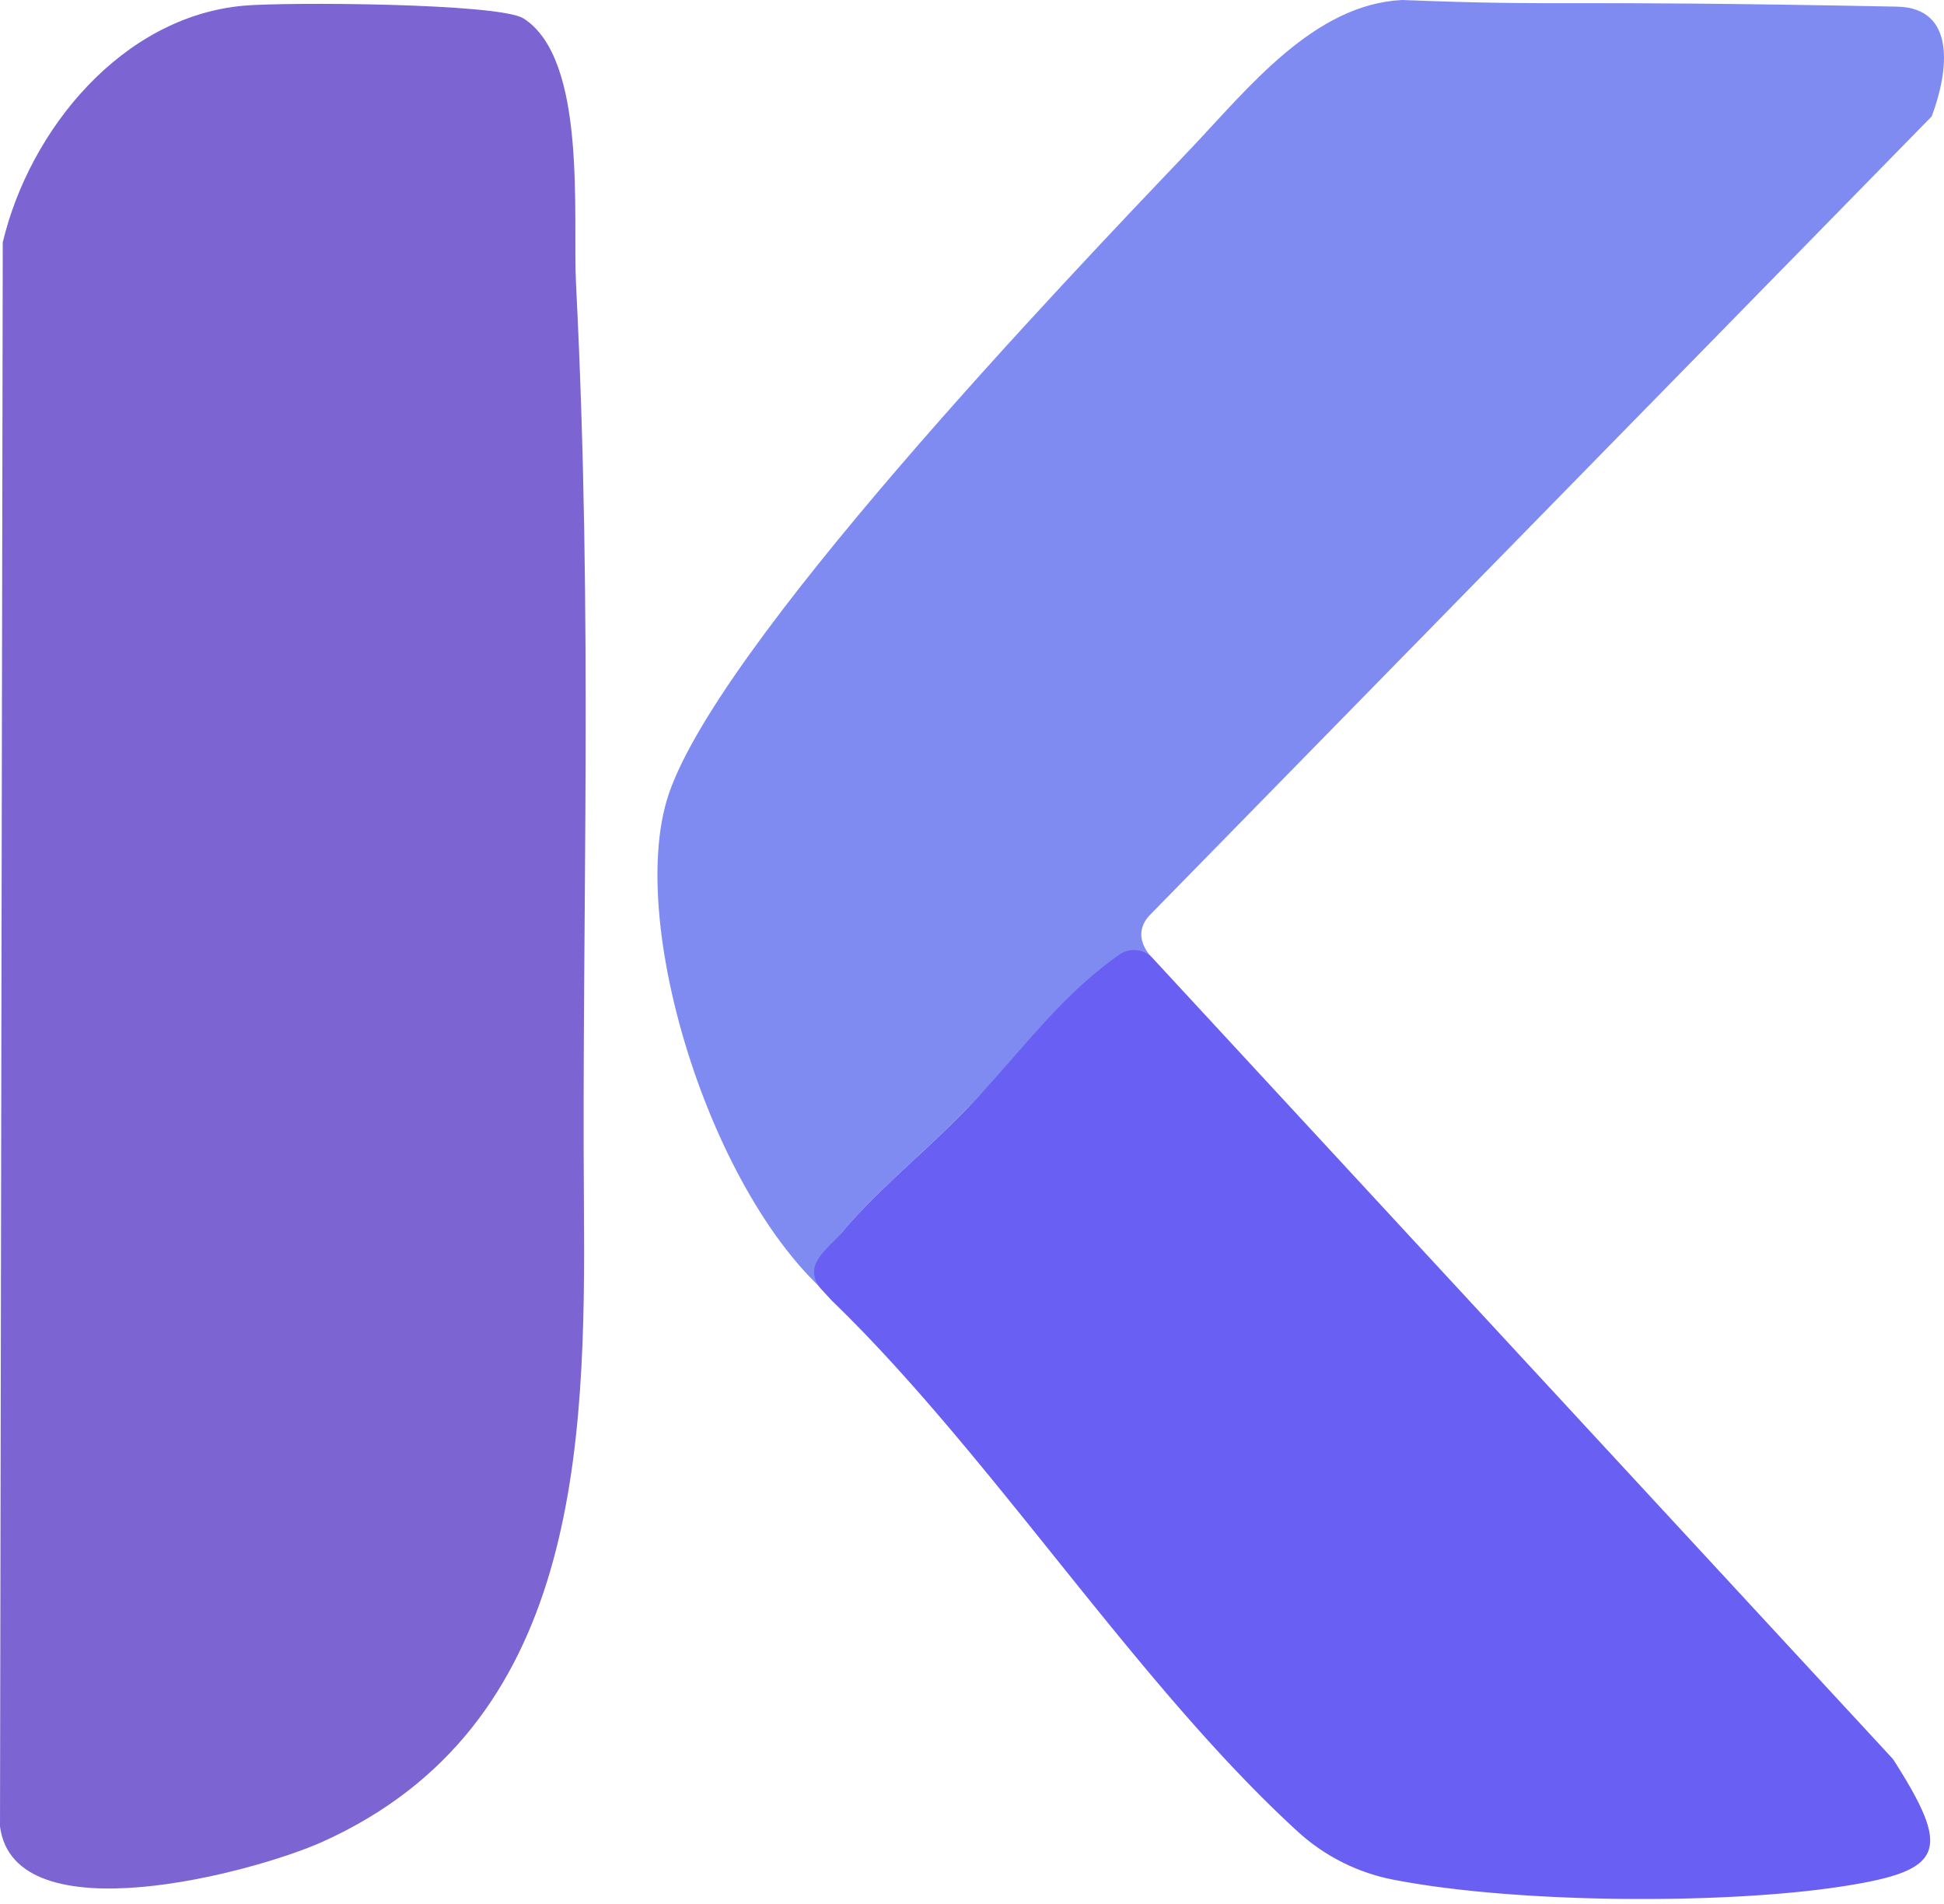
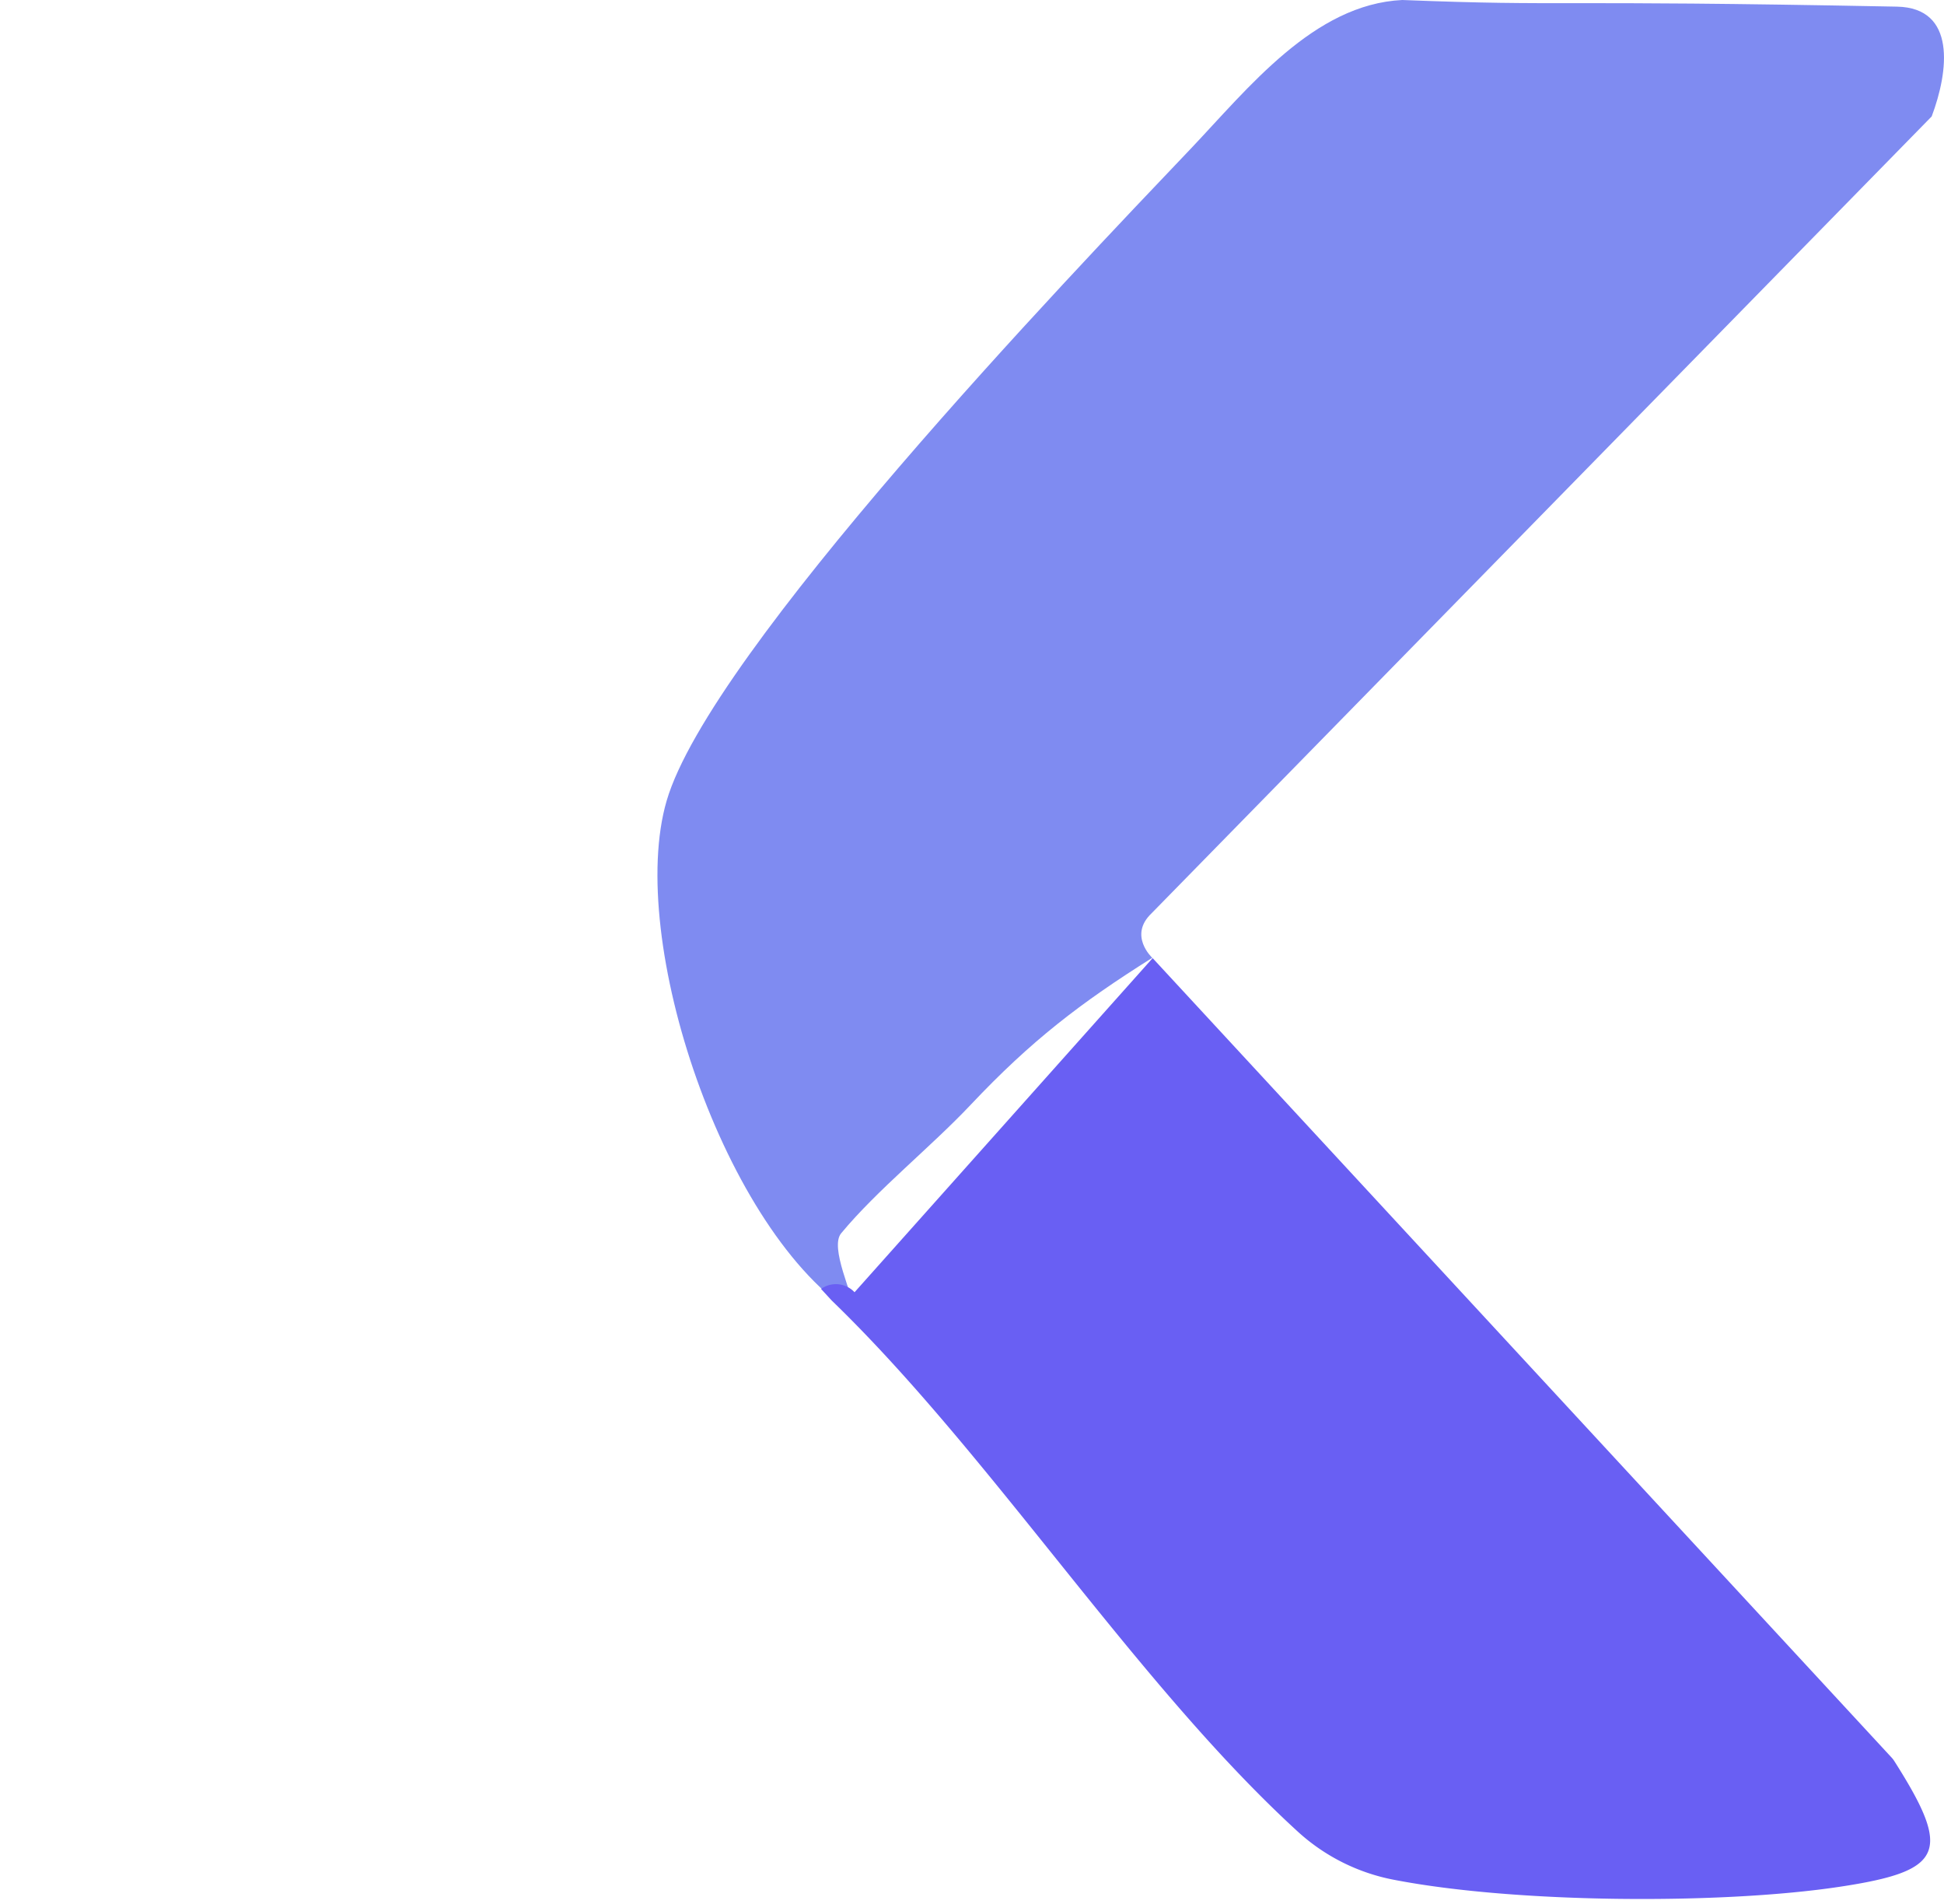
<svg xmlns="http://www.w3.org/2000/svg" width="48" height="47" fill="none">
-   <path fill="#7C64D3" d="M12.925.454c1.582 1.008 1.212 4.873 1.298 6.564.425 8.36.14 15.453.195 22.737.045 5.992-.117 12.86-6.46 15.713-1.68.755-7.605 2.345-7.958-.382L.068 5.983C.731 3.201 3.013.408 6.02.14c1.044-.093 6.31-.065 6.905.315Z" />
  <path fill="#7F8BF1" d="M28.45 23.645c-1.78 1.12-2.983 2.039-4.482 3.627-.99 1.049-2.307 2.097-3.198 3.172-.29.35.284 1.499.373 2.034-3.258-2.019-5.68-9.294-4.683-12.709 1.072-3.676 9.89-12.893 12.93-16.086C30.823 2.176 32.439.106 34.623 0c4.134.162 3.401-.008 12.218.164 1.469.03 1.275 1.593.855 2.71L28.433 22.546c-.579.55.018 1.098.018 1.098Z" />
-   <path fill="#695FF3" d="M28.46 23.652 46.7 43.38c.027.028.051.06.072.092 1.432 2.253 1.23 2.717-1.358 3.106-2.914.438-7.976.41-10.99-.173a4.874 4.874 0 0 1-2.366-1.178c-4.009-3.66-7.57-9.304-11.523-13.124l-.262-.285c-.154-.168-.223-.415-.13-.624.129-.29.425-.506.628-.751.892-1.075 2.209-2.123 3.198-3.172 1.363-1.444 2.186-2.651 3.663-3.701a.63.63 0 0 1 .827.082Z" />
+   <path fill="#695FF3" d="M28.46 23.652 46.7 43.38c.027.028.051.06.072.092 1.432 2.253 1.23 2.717-1.358 3.106-2.914.438-7.976.41-10.99-.173a4.874 4.874 0 0 1-2.366-1.178c-4.009-3.66-7.57-9.304-11.523-13.124l-.262-.285a.63.63 0 0 1 .827.082Z" />
</svg>